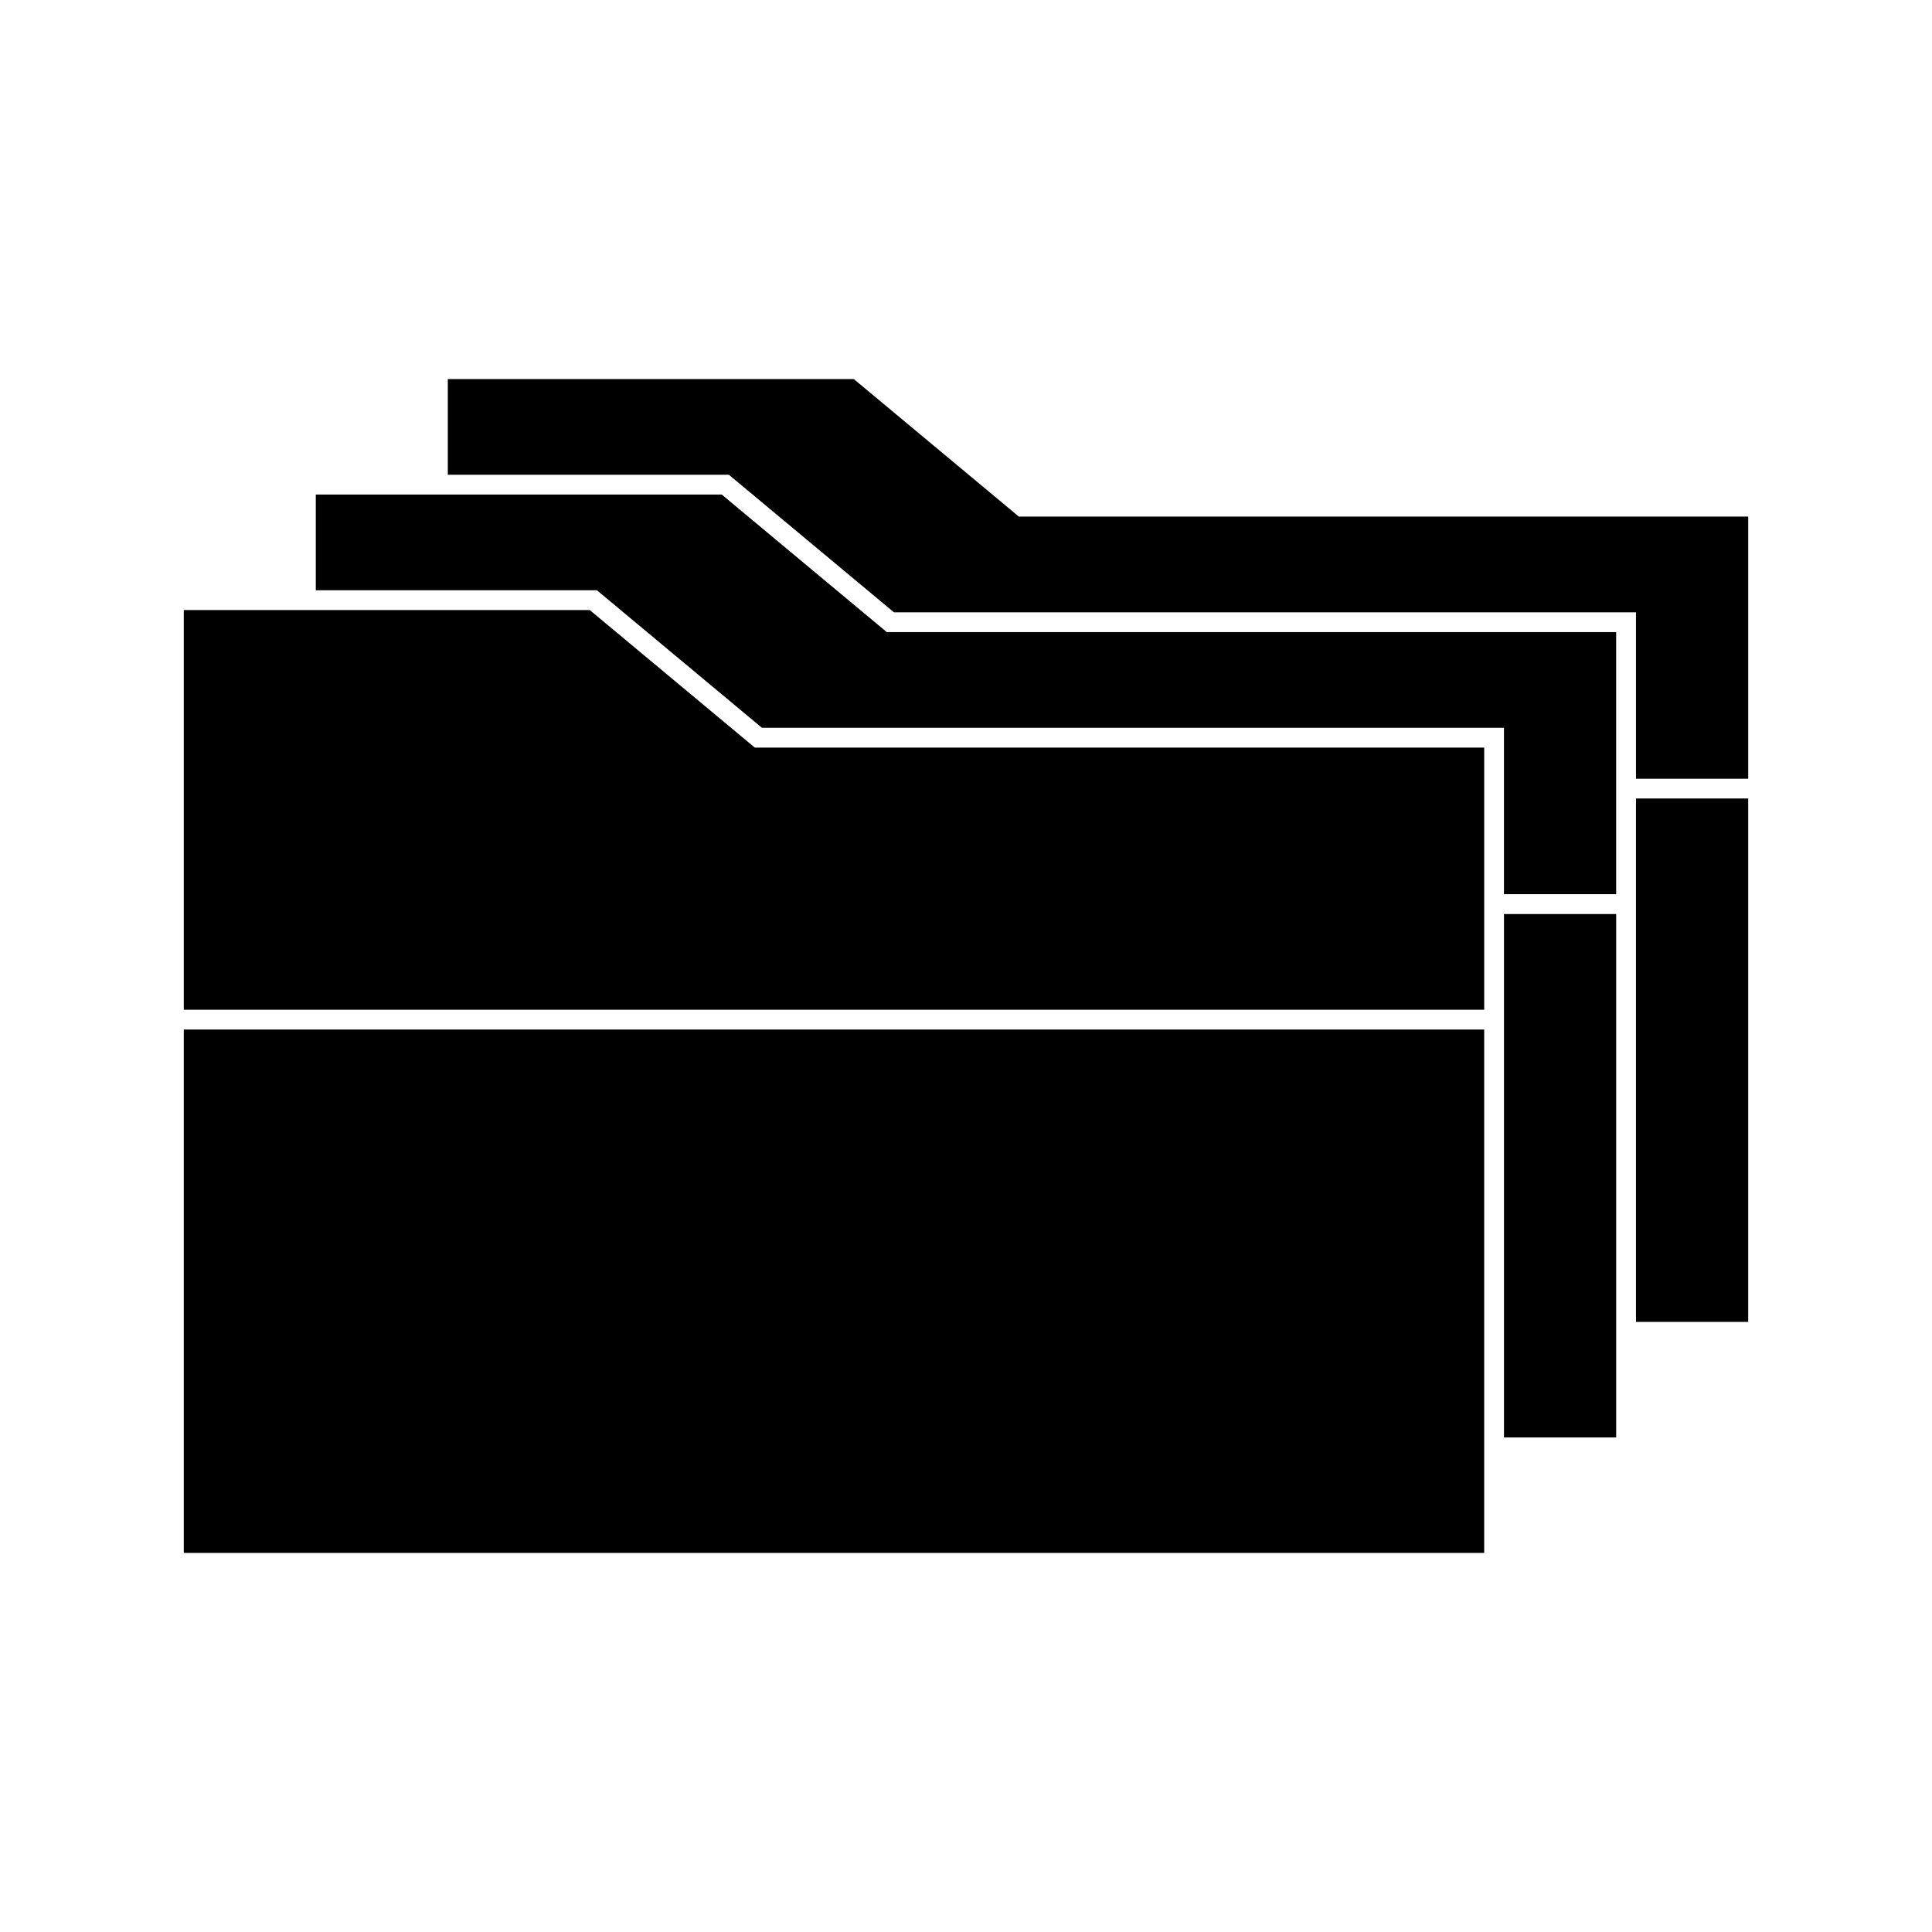
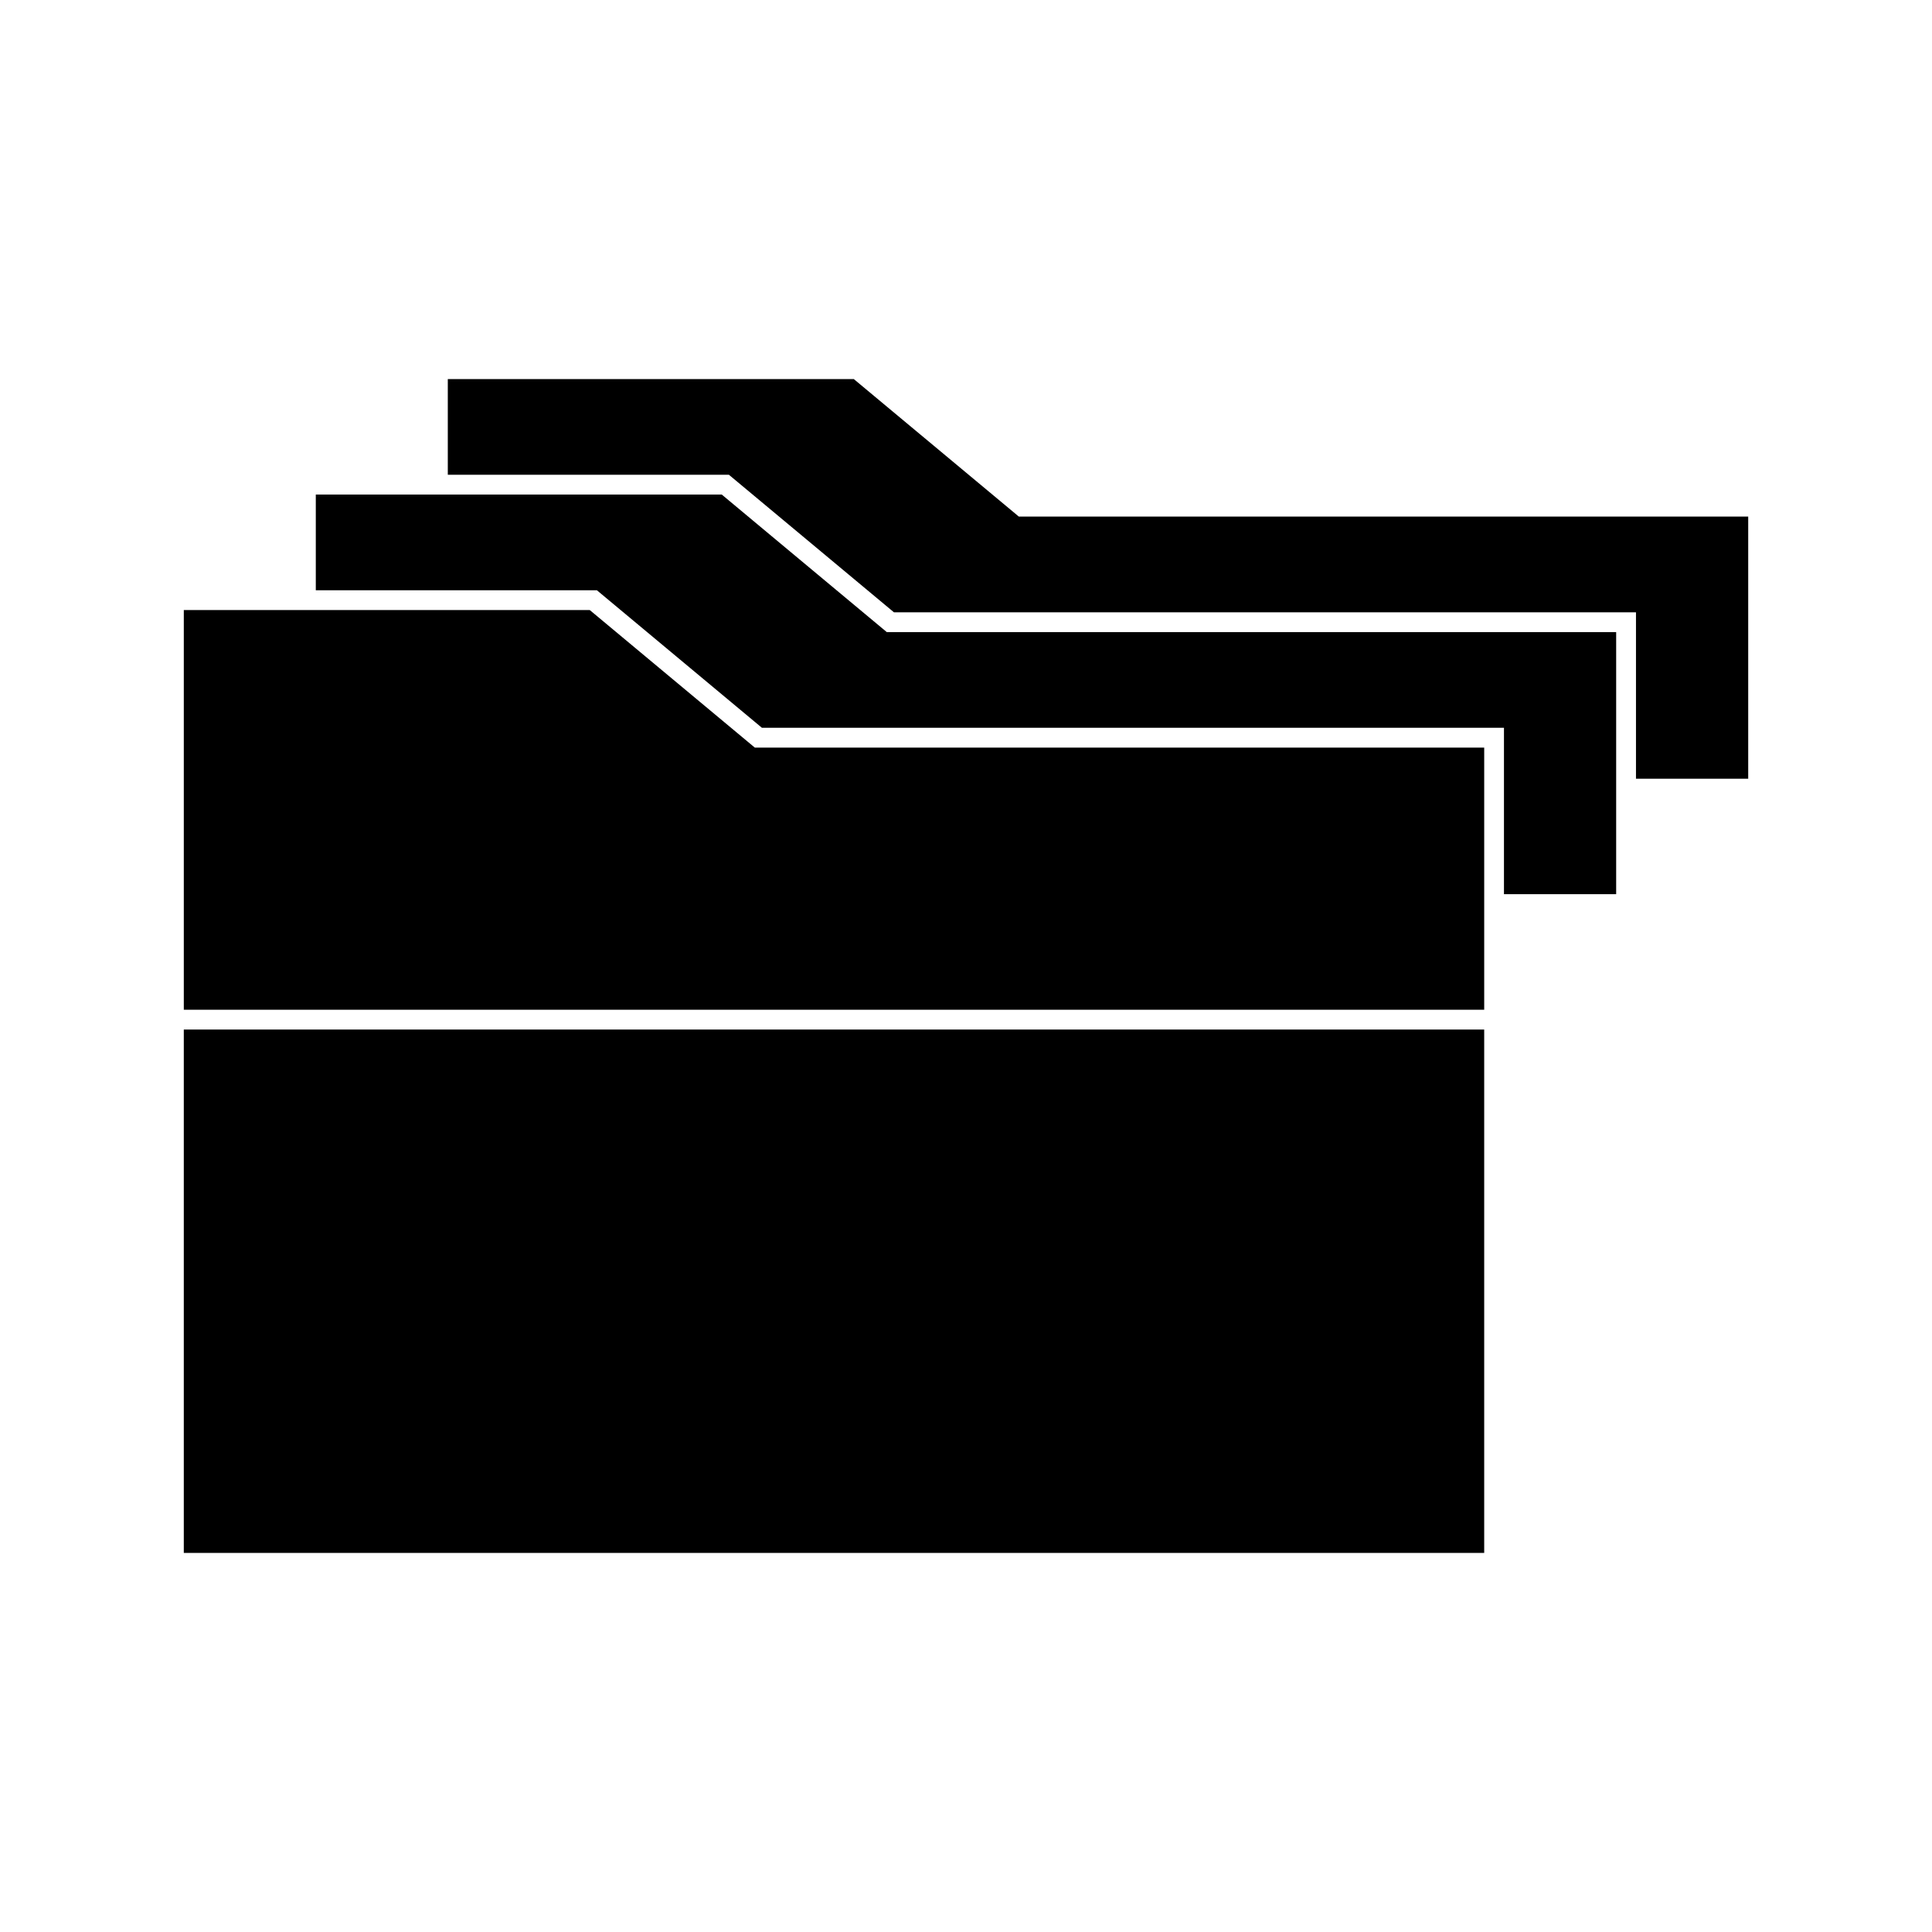
<svg xmlns="http://www.w3.org/2000/svg" fill="#000000" width="800px" height="800px" version="1.1" viewBox="144 144 512 512">
  <g>
-     <path d="m542.57 411.59v113.35h29.734v-138.71h-29.734z" />
    <path d="m414 280.9-43.738-36.445h-107.59v25.363h74.496l43.734 36.449h196.65v44.098h29.742v-69.465z" />
    <path d="m225.07 416.84h-32.363v138.7h344.62v-138.7z" />
    <path d="m300.29 305.67h-107.58v105.92h344.62v-69.473h-193.3z" />
    <path d="m335.27 275.06h-107.58v25.367h74.496l43.73 36.445h196.65v44.098h29.734v-69.461h-193.3z" />
-     <path d="m577.55 386.22v108.1h29.742v-138.71h-29.742z" />
  </g>
</svg>